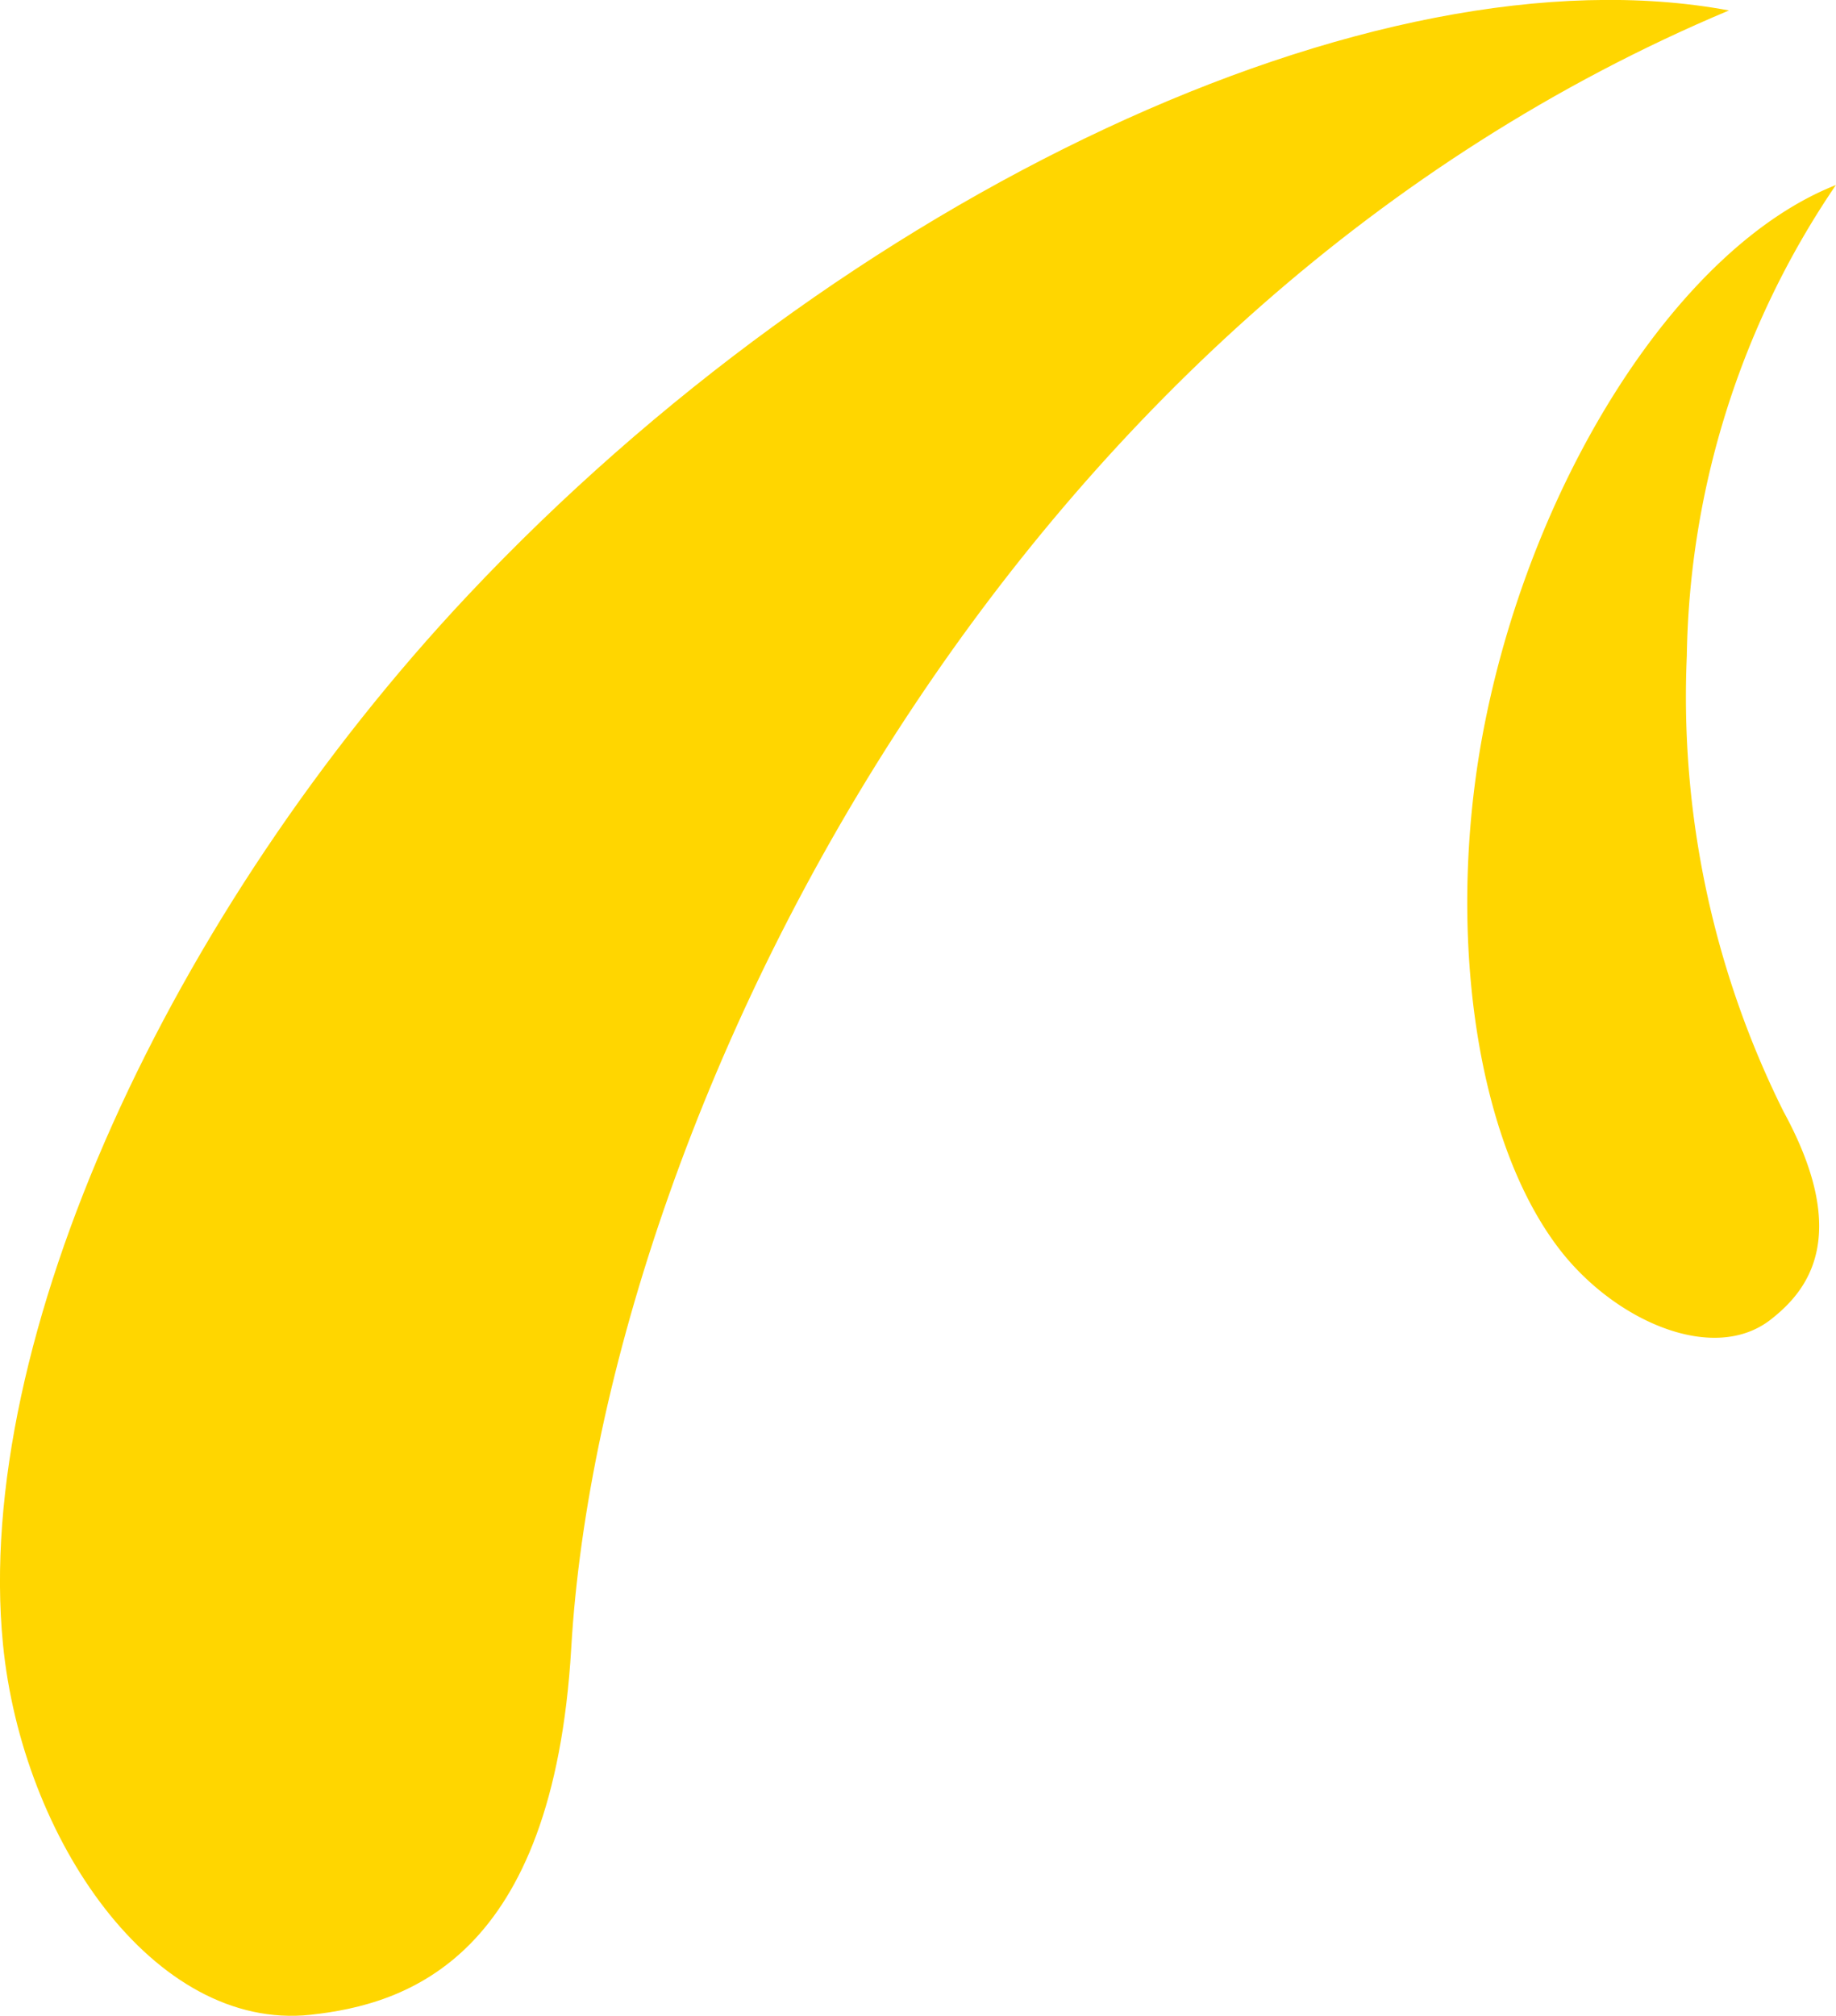
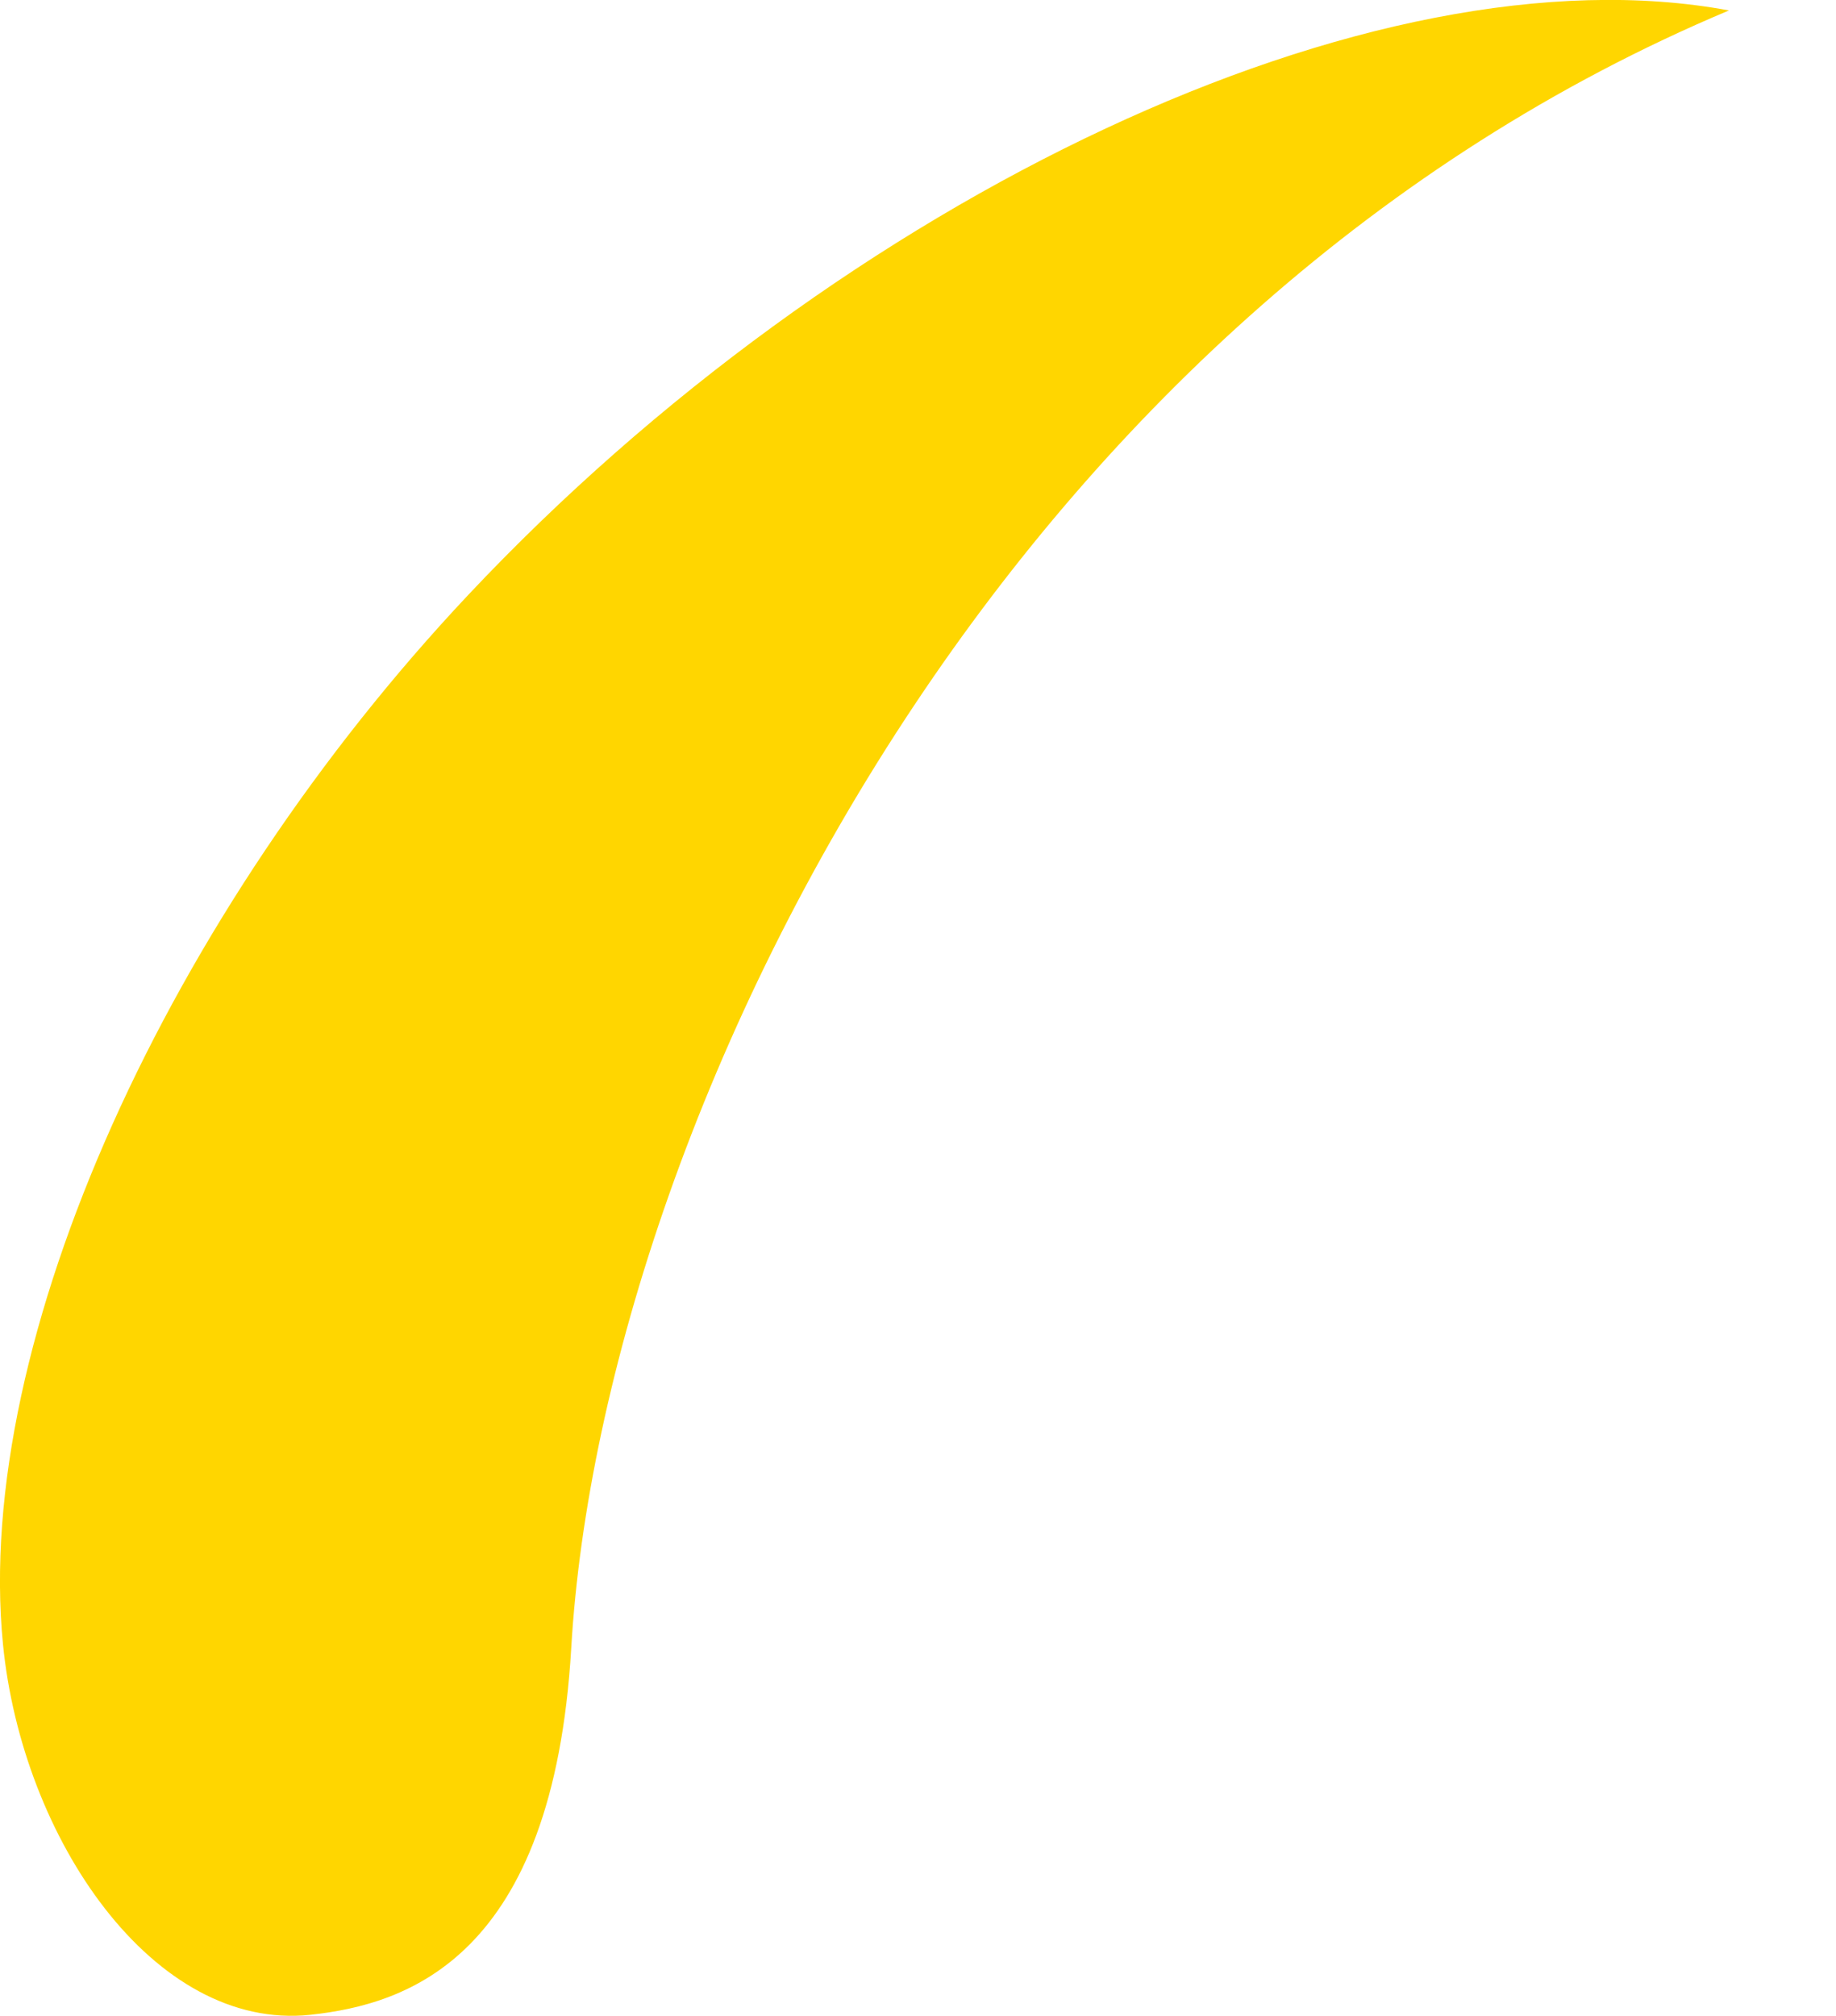
<svg xmlns="http://www.w3.org/2000/svg" width="70.16" height="77" viewBox="0 0 70.16 77">
  <defs>
    <clipPath id="a">
      <rect width="70.16" height="77" fill="#ffd600" />
    </clipPath>
  </defs>
  <g transform="translate(0 0)">
    <g transform="translate(0 0)" clip-path="url(#a)">
      <path d="M66.071.4C52.473-2.131,32.2,7.52,17.889,22.731,6.486,34.848-1.027,51.179.114,62.8c.73,7.431,5.75,14.8,11.747,14.163,3.705-.4,9.276-2.169,9.969-14.008.6-10.278,4.964-23.839,13.171-36.11C42.293,15.932,52.633,6.045,66.071.4" transform="translate(-0.001 -0.001)" fill="#ffd600" fill-rule="evenodd" />
-       <path d="M25,1.375c-5.956,2.343-11.542,11.1-13.423,20.581-1.5,7.549-.437,15.8,2.862,20.077,2.107,2.734,5.884,4.4,8.078,2.672,1.357-1.064,3.109-3.124.478-7.939A35.523,35.523,0,0,1,19.3,19.371a32.823,32.823,0,0,1,5.7-18" transform="translate(45.159 5.692)" fill="#ffd600" fill-rule="evenodd" />
    </g>
  </g>
</svg>